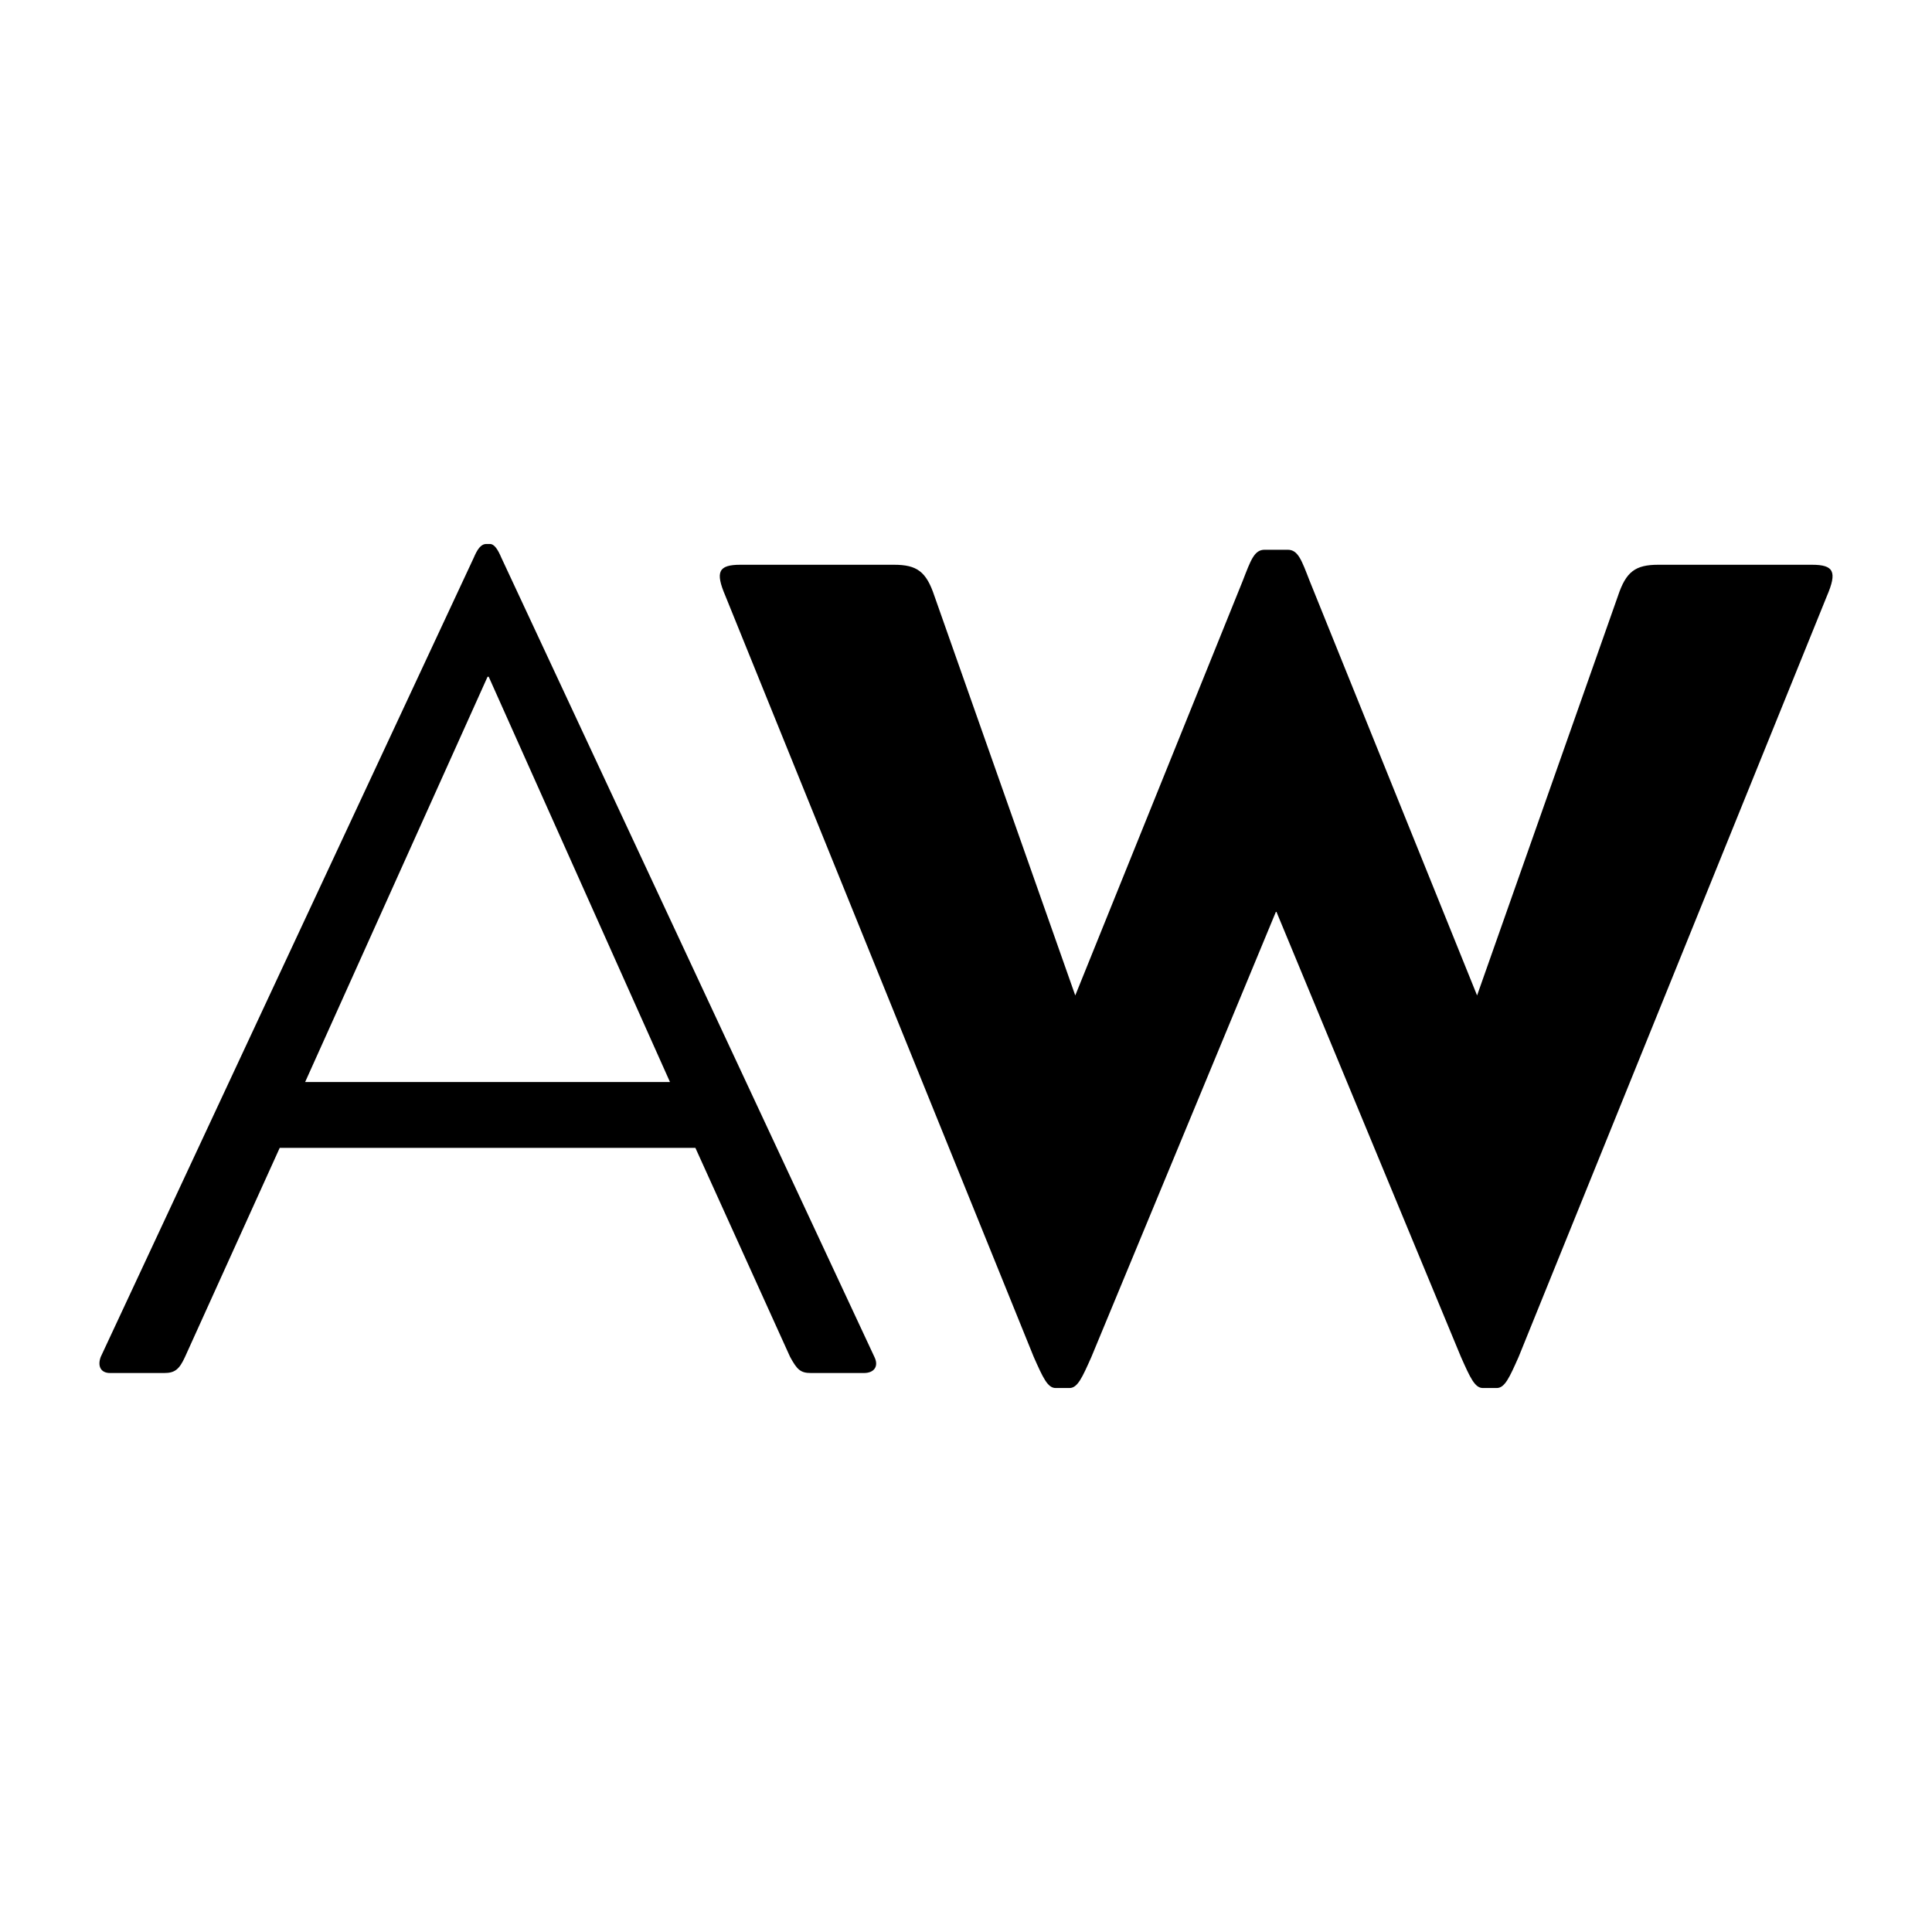
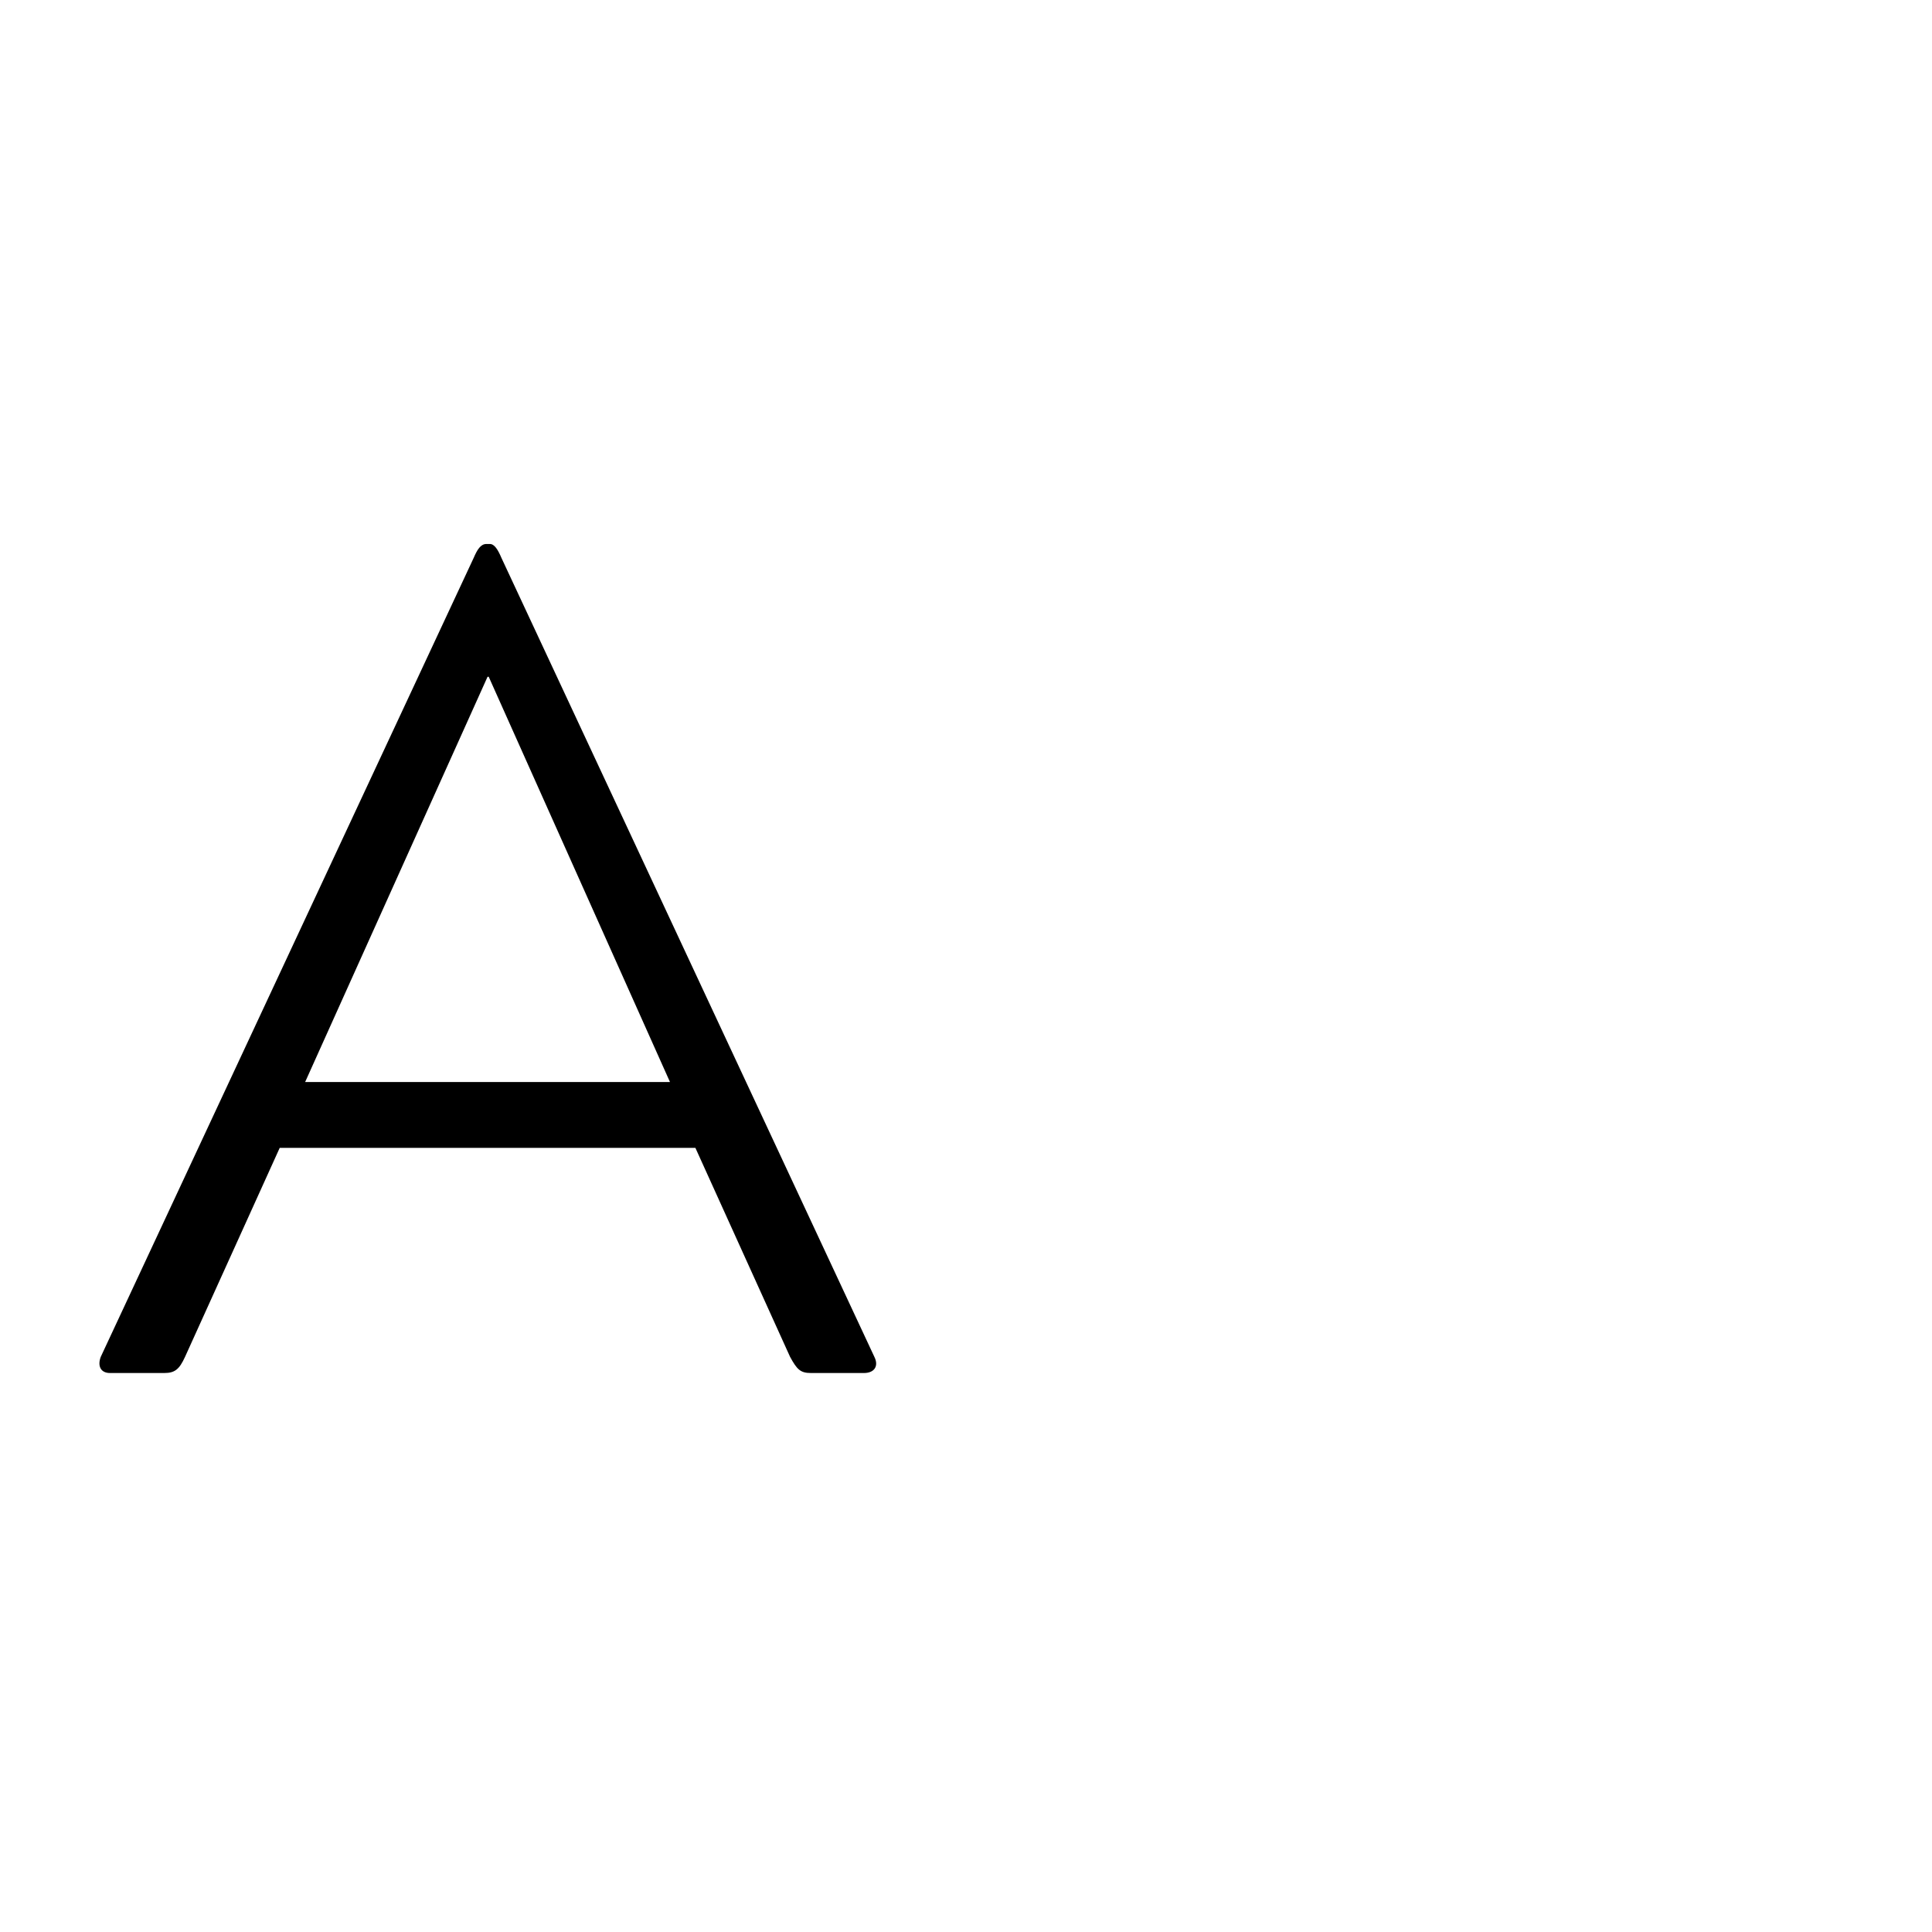
<svg xmlns="http://www.w3.org/2000/svg" width="100%" height="100%" viewBox="0 0 299 299" version="1.1" xml:space="preserve" style="fill-rule:evenodd;clip-rule:evenodd;stroke-linejoin:round;stroke-miterlimit:2;">
  <g transform="matrix(1,0,0,1,-478.155,-690.187)">
    <g transform="matrix(1,0,0,1,321.243,-55)">
      <g transform="matrix(1.128,0,0,1.128,11.36,-86.371)">
-         <rect x="129" y="737" width="265" height="265" style="fill:none;" />
-       </g>
+         </g>
      <g transform="matrix(1,0,0,1,60.559,637.677)">
        <path d="M171.987,212.248L200.042,274.969L143.575,274.969L171.808,212.248L171.987,212.248ZM173.953,193.842C173.417,192.591 172.88,191.698 172.166,191.698L171.63,191.698C170.736,191.698 170.2,192.591 169.664,193.842L111.946,317.498C111.41,318.928 111.946,320 113.375,320L121.774,320C123.382,320 124.097,319.464 124.99,317.498L139.643,285.155L203.973,285.155L218.626,317.498C219.698,319.464 220.234,320 221.843,320L230.062,320C231.671,320 232.386,318.928 231.671,317.498L173.953,193.842Z" style="fill-rule:nonzero;" />
-         <path d="M240.963,199.739C239.712,195.986 238.282,194.914 234.709,194.914L210.942,194.914C207.547,194.914 207.011,195.986 208.619,199.739L256.33,317.498C257.76,320.715 258.475,322.323 259.726,322.323L261.87,322.323C263.121,322.323 263.836,320.715 265.265,317.498L293.856,248.522L322.447,317.498C323.877,320.715 324.592,322.323 325.842,322.323L327.987,322.323C329.238,322.323 329.952,320.715 331.382,317.498L379.093,199.739C380.701,195.986 380.165,194.914 376.77,194.914L353.004,194.914C349.43,194.914 348,195.986 346.75,199.739L324.949,261.567L299.038,197.416C297.787,194.199 297.251,192.591 295.643,192.591L292.069,192.591C290.461,192.591 289.925,194.199 288.674,197.416L262.763,261.567L240.963,199.739Z" style="fill-rule:nonzero;" />
      </g>
    </g>
  </g>
</svg>